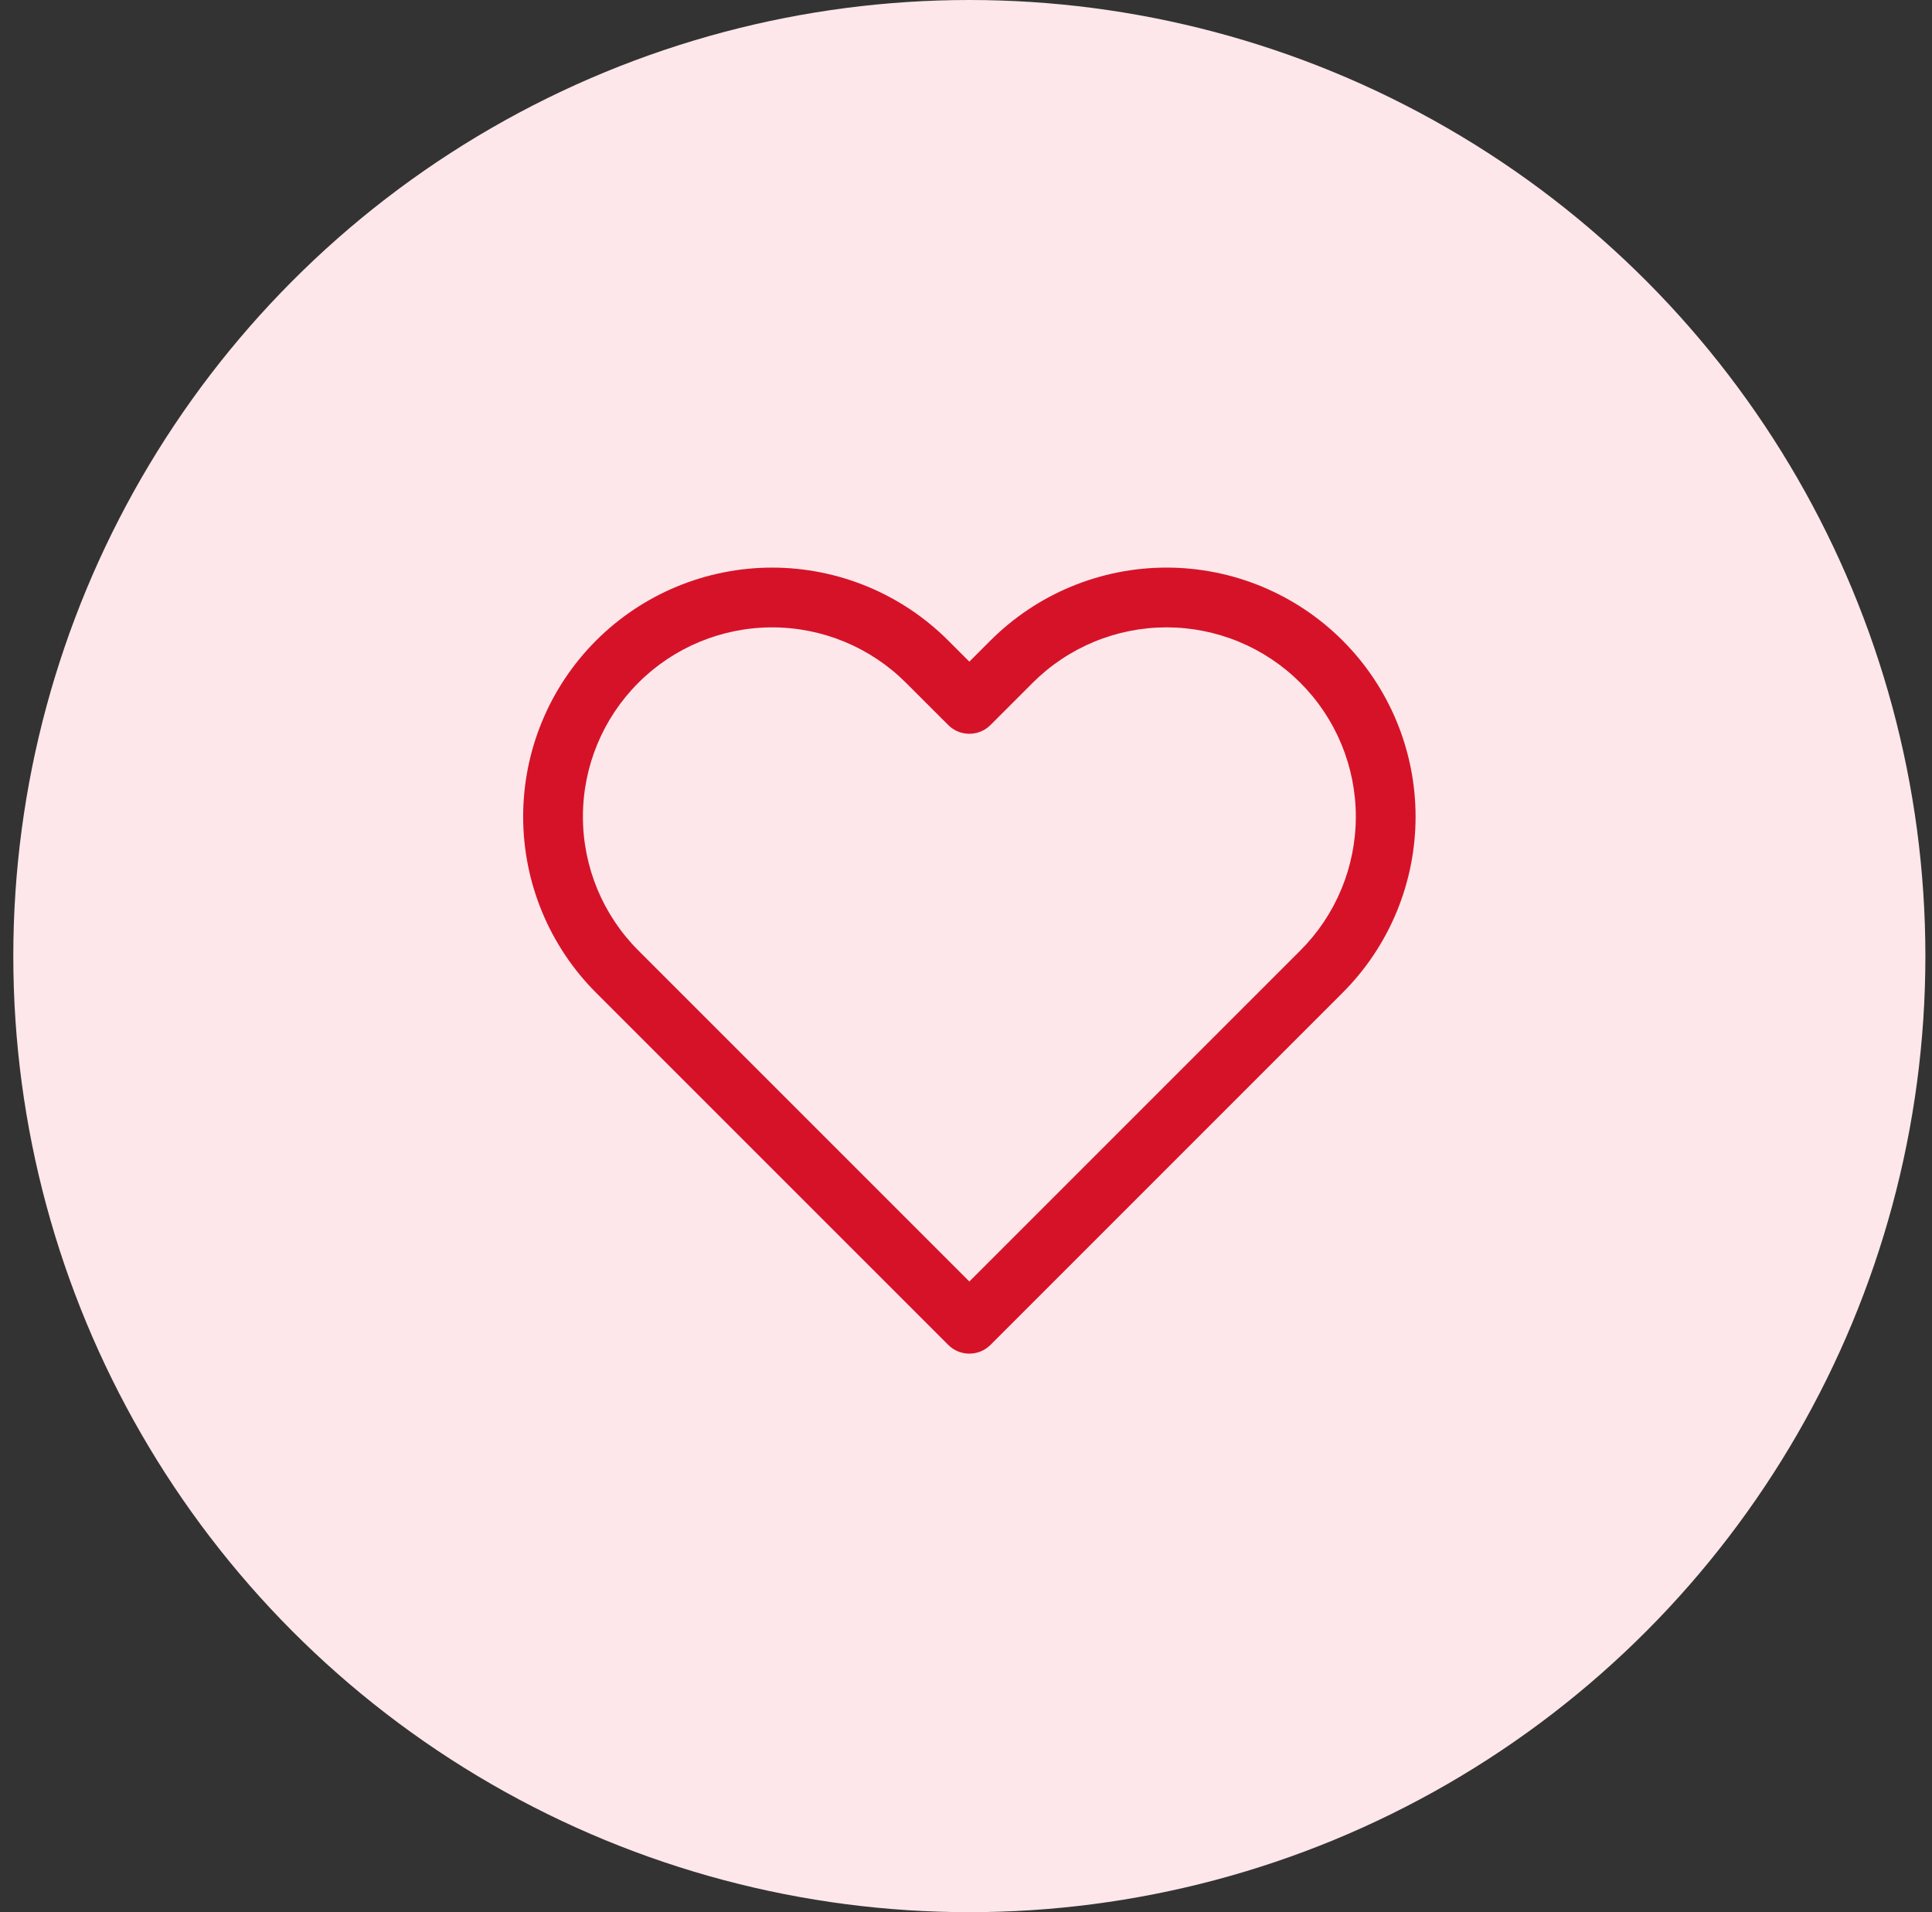
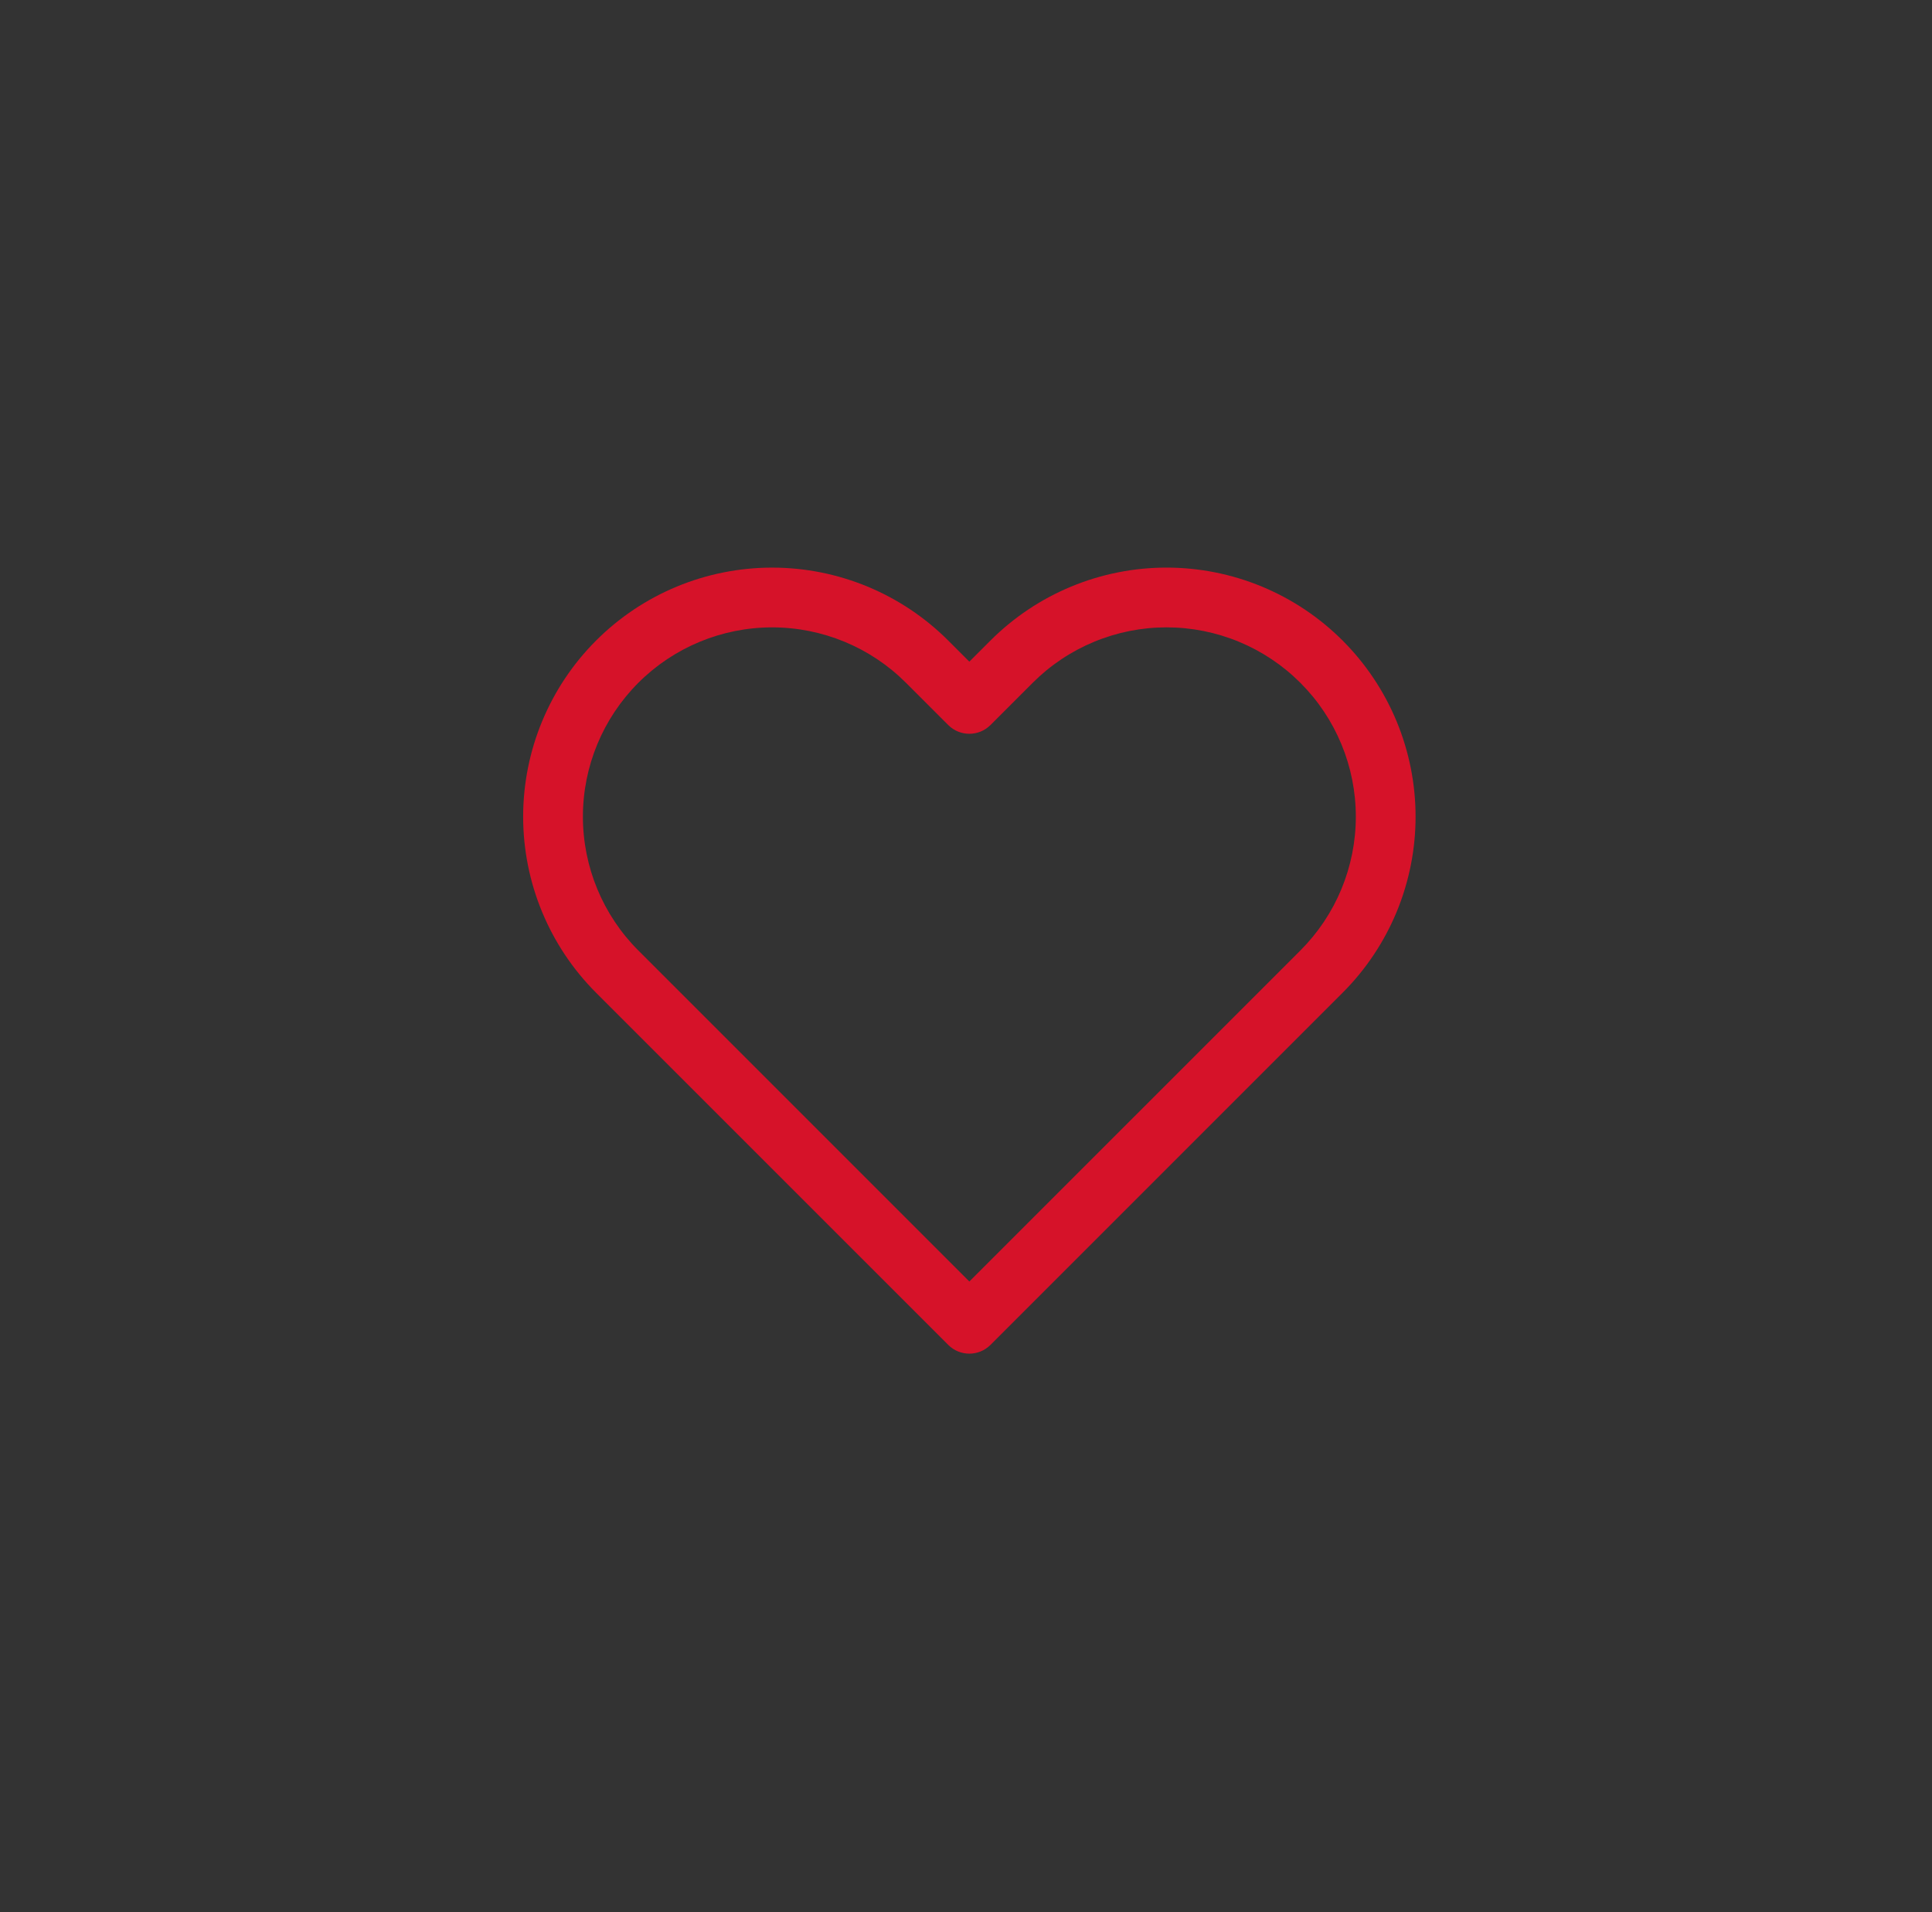
<svg xmlns="http://www.w3.org/2000/svg" width="97" height="96" viewBox="0 0 97 96" fill="none">
  <rect x="0" y="0" width="97" height="96" fill="#333333" stroke="none" />
-   <circle cx="48.668" cy="48" r="48" fill="#FDE7EA" />
  <path fill-rule="evenodd" clip-rule="evenodd" d="M53.783 29.448C55.3 28.82 56.926 28.496 58.568 28.496C60.21 28.496 61.836 28.82 63.353 29.448C64.87 30.077 66.248 30.998 67.409 32.159C68.57 33.32 69.491 34.698 70.12 36.215C70.748 37.732 71.072 39.358 71.072 41C71.072 42.642 70.748 44.268 70.12 45.785C69.491 47.301 68.57 48.68 67.409 49.84C67.409 49.84 67.409 49.84 67.409 49.84L49.729 67.52C49.143 68.106 48.193 68.106 47.608 67.52L29.927 49.84C27.583 47.496 26.266 44.316 26.266 41C26.266 37.684 27.583 34.504 29.927 32.159C32.272 29.814 35.452 28.497 38.768 28.497C42.084 28.497 45.264 29.814 47.609 32.159L48.668 33.218L49.727 32.159C50.888 30.998 52.266 30.077 53.783 29.448ZM65.287 34.28C64.405 33.398 63.358 32.697 62.205 32.22C61.052 31.742 59.816 31.496 58.568 31.496C57.32 31.496 56.085 31.742 54.932 32.22C53.779 32.697 52.731 33.398 51.849 34.28L49.729 36.4C49.143 36.986 48.193 36.986 47.608 36.4L45.487 34.28C43.706 32.498 41.288 31.497 38.768 31.497C36.248 31.497 33.831 32.498 32.049 34.28C30.267 36.062 29.266 38.48 29.266 41C29.266 43.52 30.267 45.937 32.049 47.719L48.668 64.338L65.287 47.719C66.17 46.837 66.871 45.789 67.348 44.636C67.826 43.483 68.072 42.248 68.072 41C68.072 39.752 67.826 38.516 67.348 37.363C66.871 36.21 66.17 35.162 65.287 34.28Z" fill="#D61229" />
</svg>